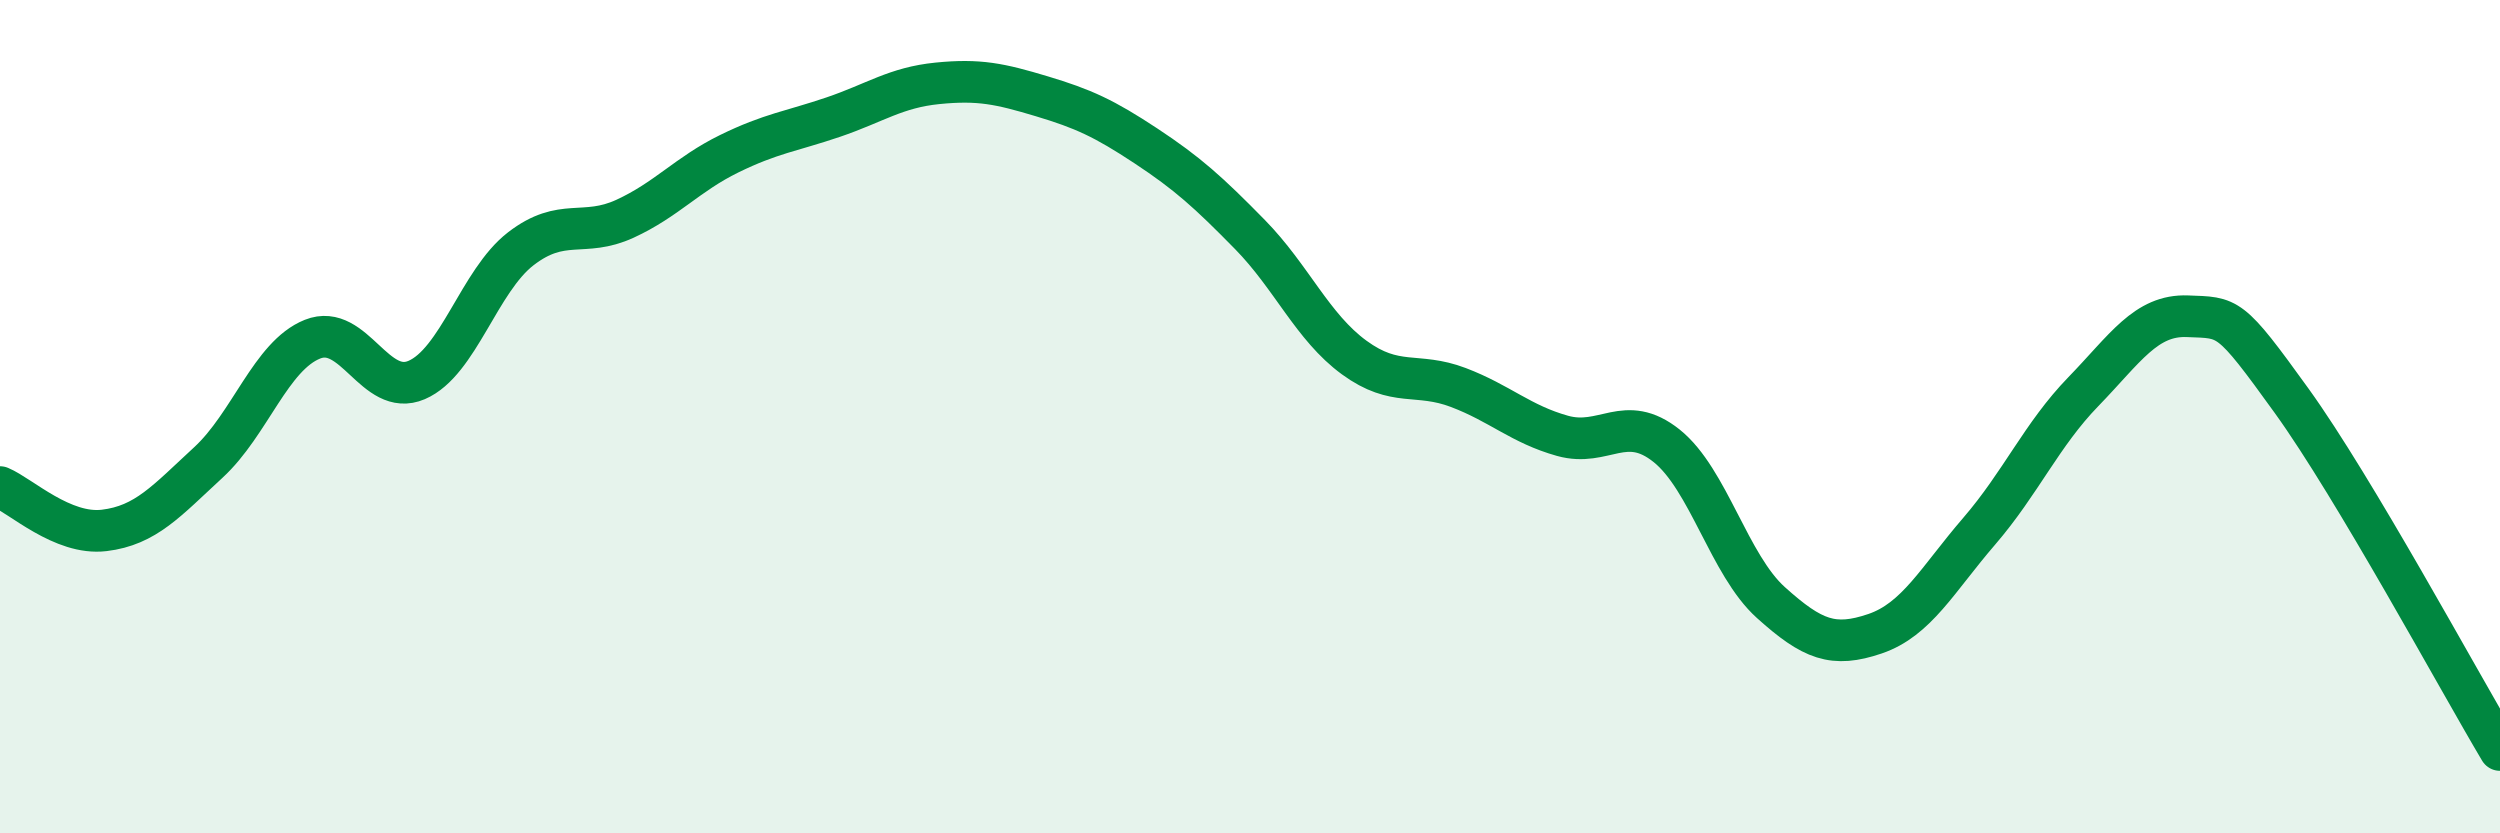
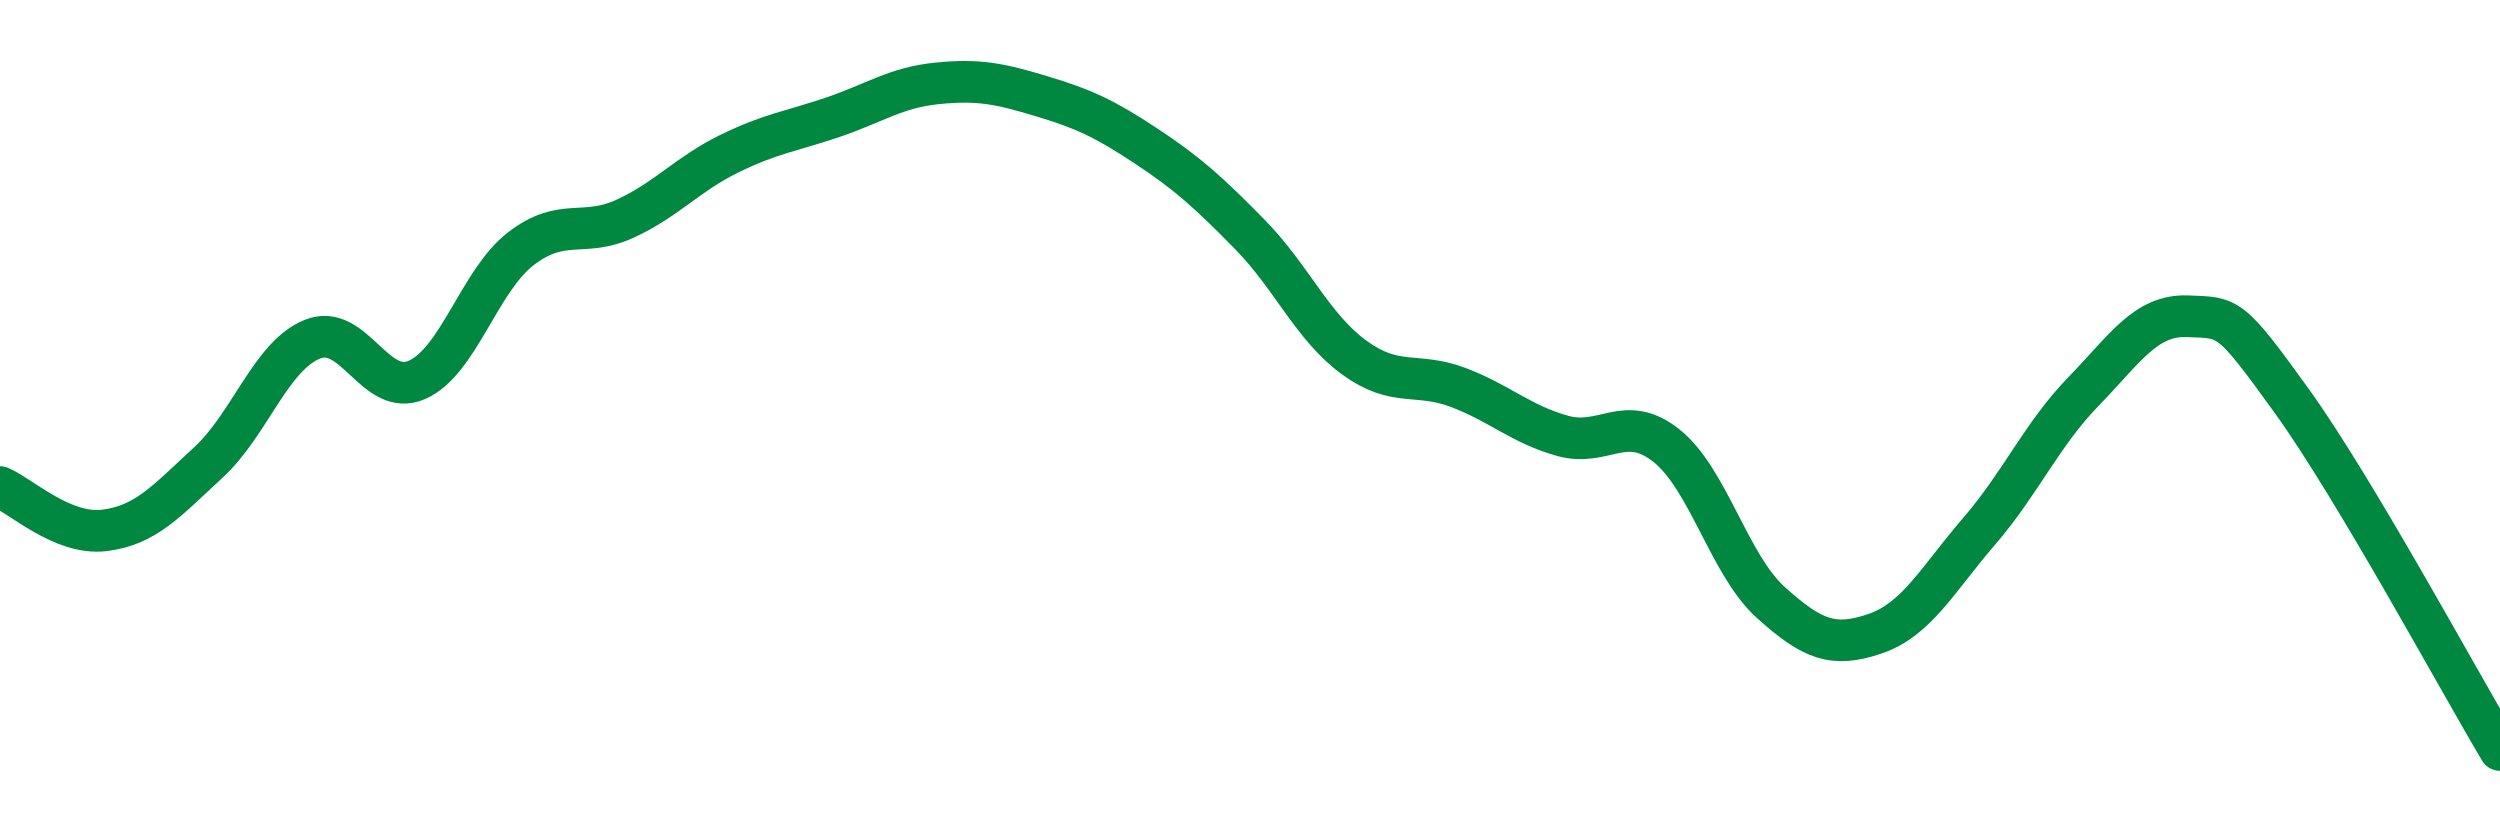
<svg xmlns="http://www.w3.org/2000/svg" width="60" height="20" viewBox="0 0 60 20">
-   <path d="M 0,11.69 C 0.5,11.9 1.5,12.85 2.5,12.73 C 3.5,12.61 4,12.02 5,11.1 C 6,10.18 6.5,8.54 7.5,8.14 C 8.5,7.74 9,9.55 10,9.12 C 11,8.69 11.5,6.74 12.5,5.97 C 13.5,5.2 14,5.71 15,5.25 C 16,4.79 16.5,4.18 17.5,3.69 C 18.5,3.2 19,3.15 20,2.81 C 21,2.47 21.5,2.1 22.5,2 C 23.5,1.9 24,2.01 25,2.31 C 26,2.61 26.5,2.84 27.5,3.5 C 28.5,4.16 29,4.61 30,5.63 C 31,6.65 31.5,7.85 32.5,8.58 C 33.5,9.31 34,8.92 35,9.3 C 36,9.68 36.5,10.18 37.5,10.46 C 38.5,10.74 39,9.9 40,10.7 C 41,11.5 41.5,13.56 42.5,14.46 C 43.5,15.36 44,15.55 45,15.21 C 46,14.87 46.5,13.91 47.5,12.75 C 48.5,11.59 49,10.43 50,9.4 C 51,8.37 51.5,7.55 52.5,7.59 C 53.5,7.63 53.5,7.54 55,9.62 C 56.5,11.7 59,16.32 60,18L60 20L0 20Z" fill="#008740" opacity="0.1" stroke-linecap="round" stroke-linejoin="round" />
  <path d="M 0,11.69 C 0.5,11.9 1.5,12.85 2.5,12.73 C 3.5,12.61 4,12.02 5,11.1 C 6,10.18 6.5,8.54 7.5,8.14 C 8.5,7.74 9,9.55 10,9.12 C 11,8.69 11.5,6.74 12.5,5.97 C 13.5,5.2 14,5.71 15,5.25 C 16,4.79 16.5,4.18 17.5,3.69 C 18.5,3.2 19,3.15 20,2.81 C 21,2.47 21.5,2.1 22.5,2 C 23.5,1.9 24,2.01 25,2.31 C 26,2.61 26.5,2.84 27.5,3.5 C 28.5,4.16 29,4.61 30,5.63 C 31,6.65 31.5,7.85 32.5,8.58 C 33.5,9.31 34,8.92 35,9.3 C 36,9.68 36.5,10.18 37.5,10.46 C 38.5,10.74 39,9.9 40,10.7 C 41,11.5 41.5,13.56 42.5,14.46 C 43.5,15.36 44,15.55 45,15.21 C 46,14.87 46.5,13.91 47.5,12.75 C 48.5,11.59 49,10.43 50,9.4 C 51,8.37 51.5,7.55 52.5,7.59 C 53.5,7.63 53.5,7.54 55,9.62 C 56.5,11.7 59,16.32 60,18" stroke="#008740" stroke-width="1" fill="none" stroke-linecap="round" stroke-linejoin="round" />
</svg>